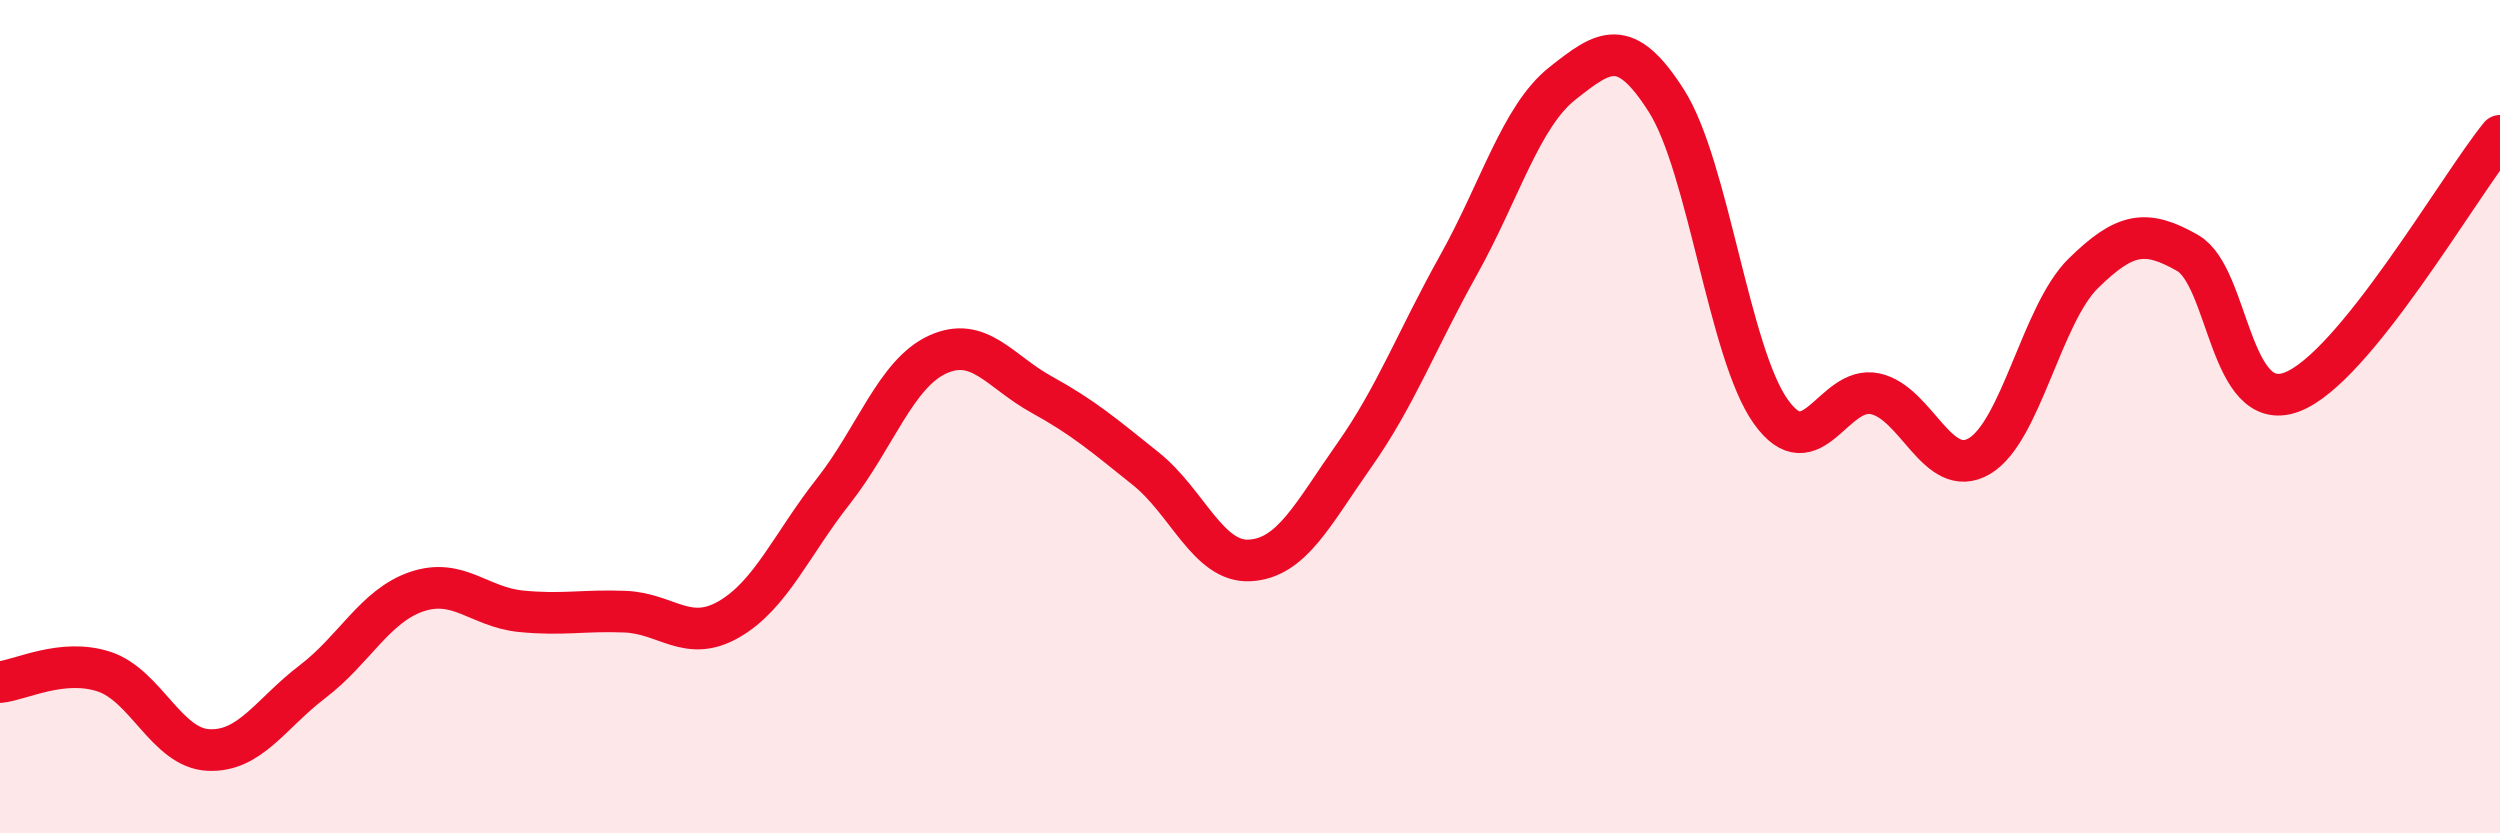
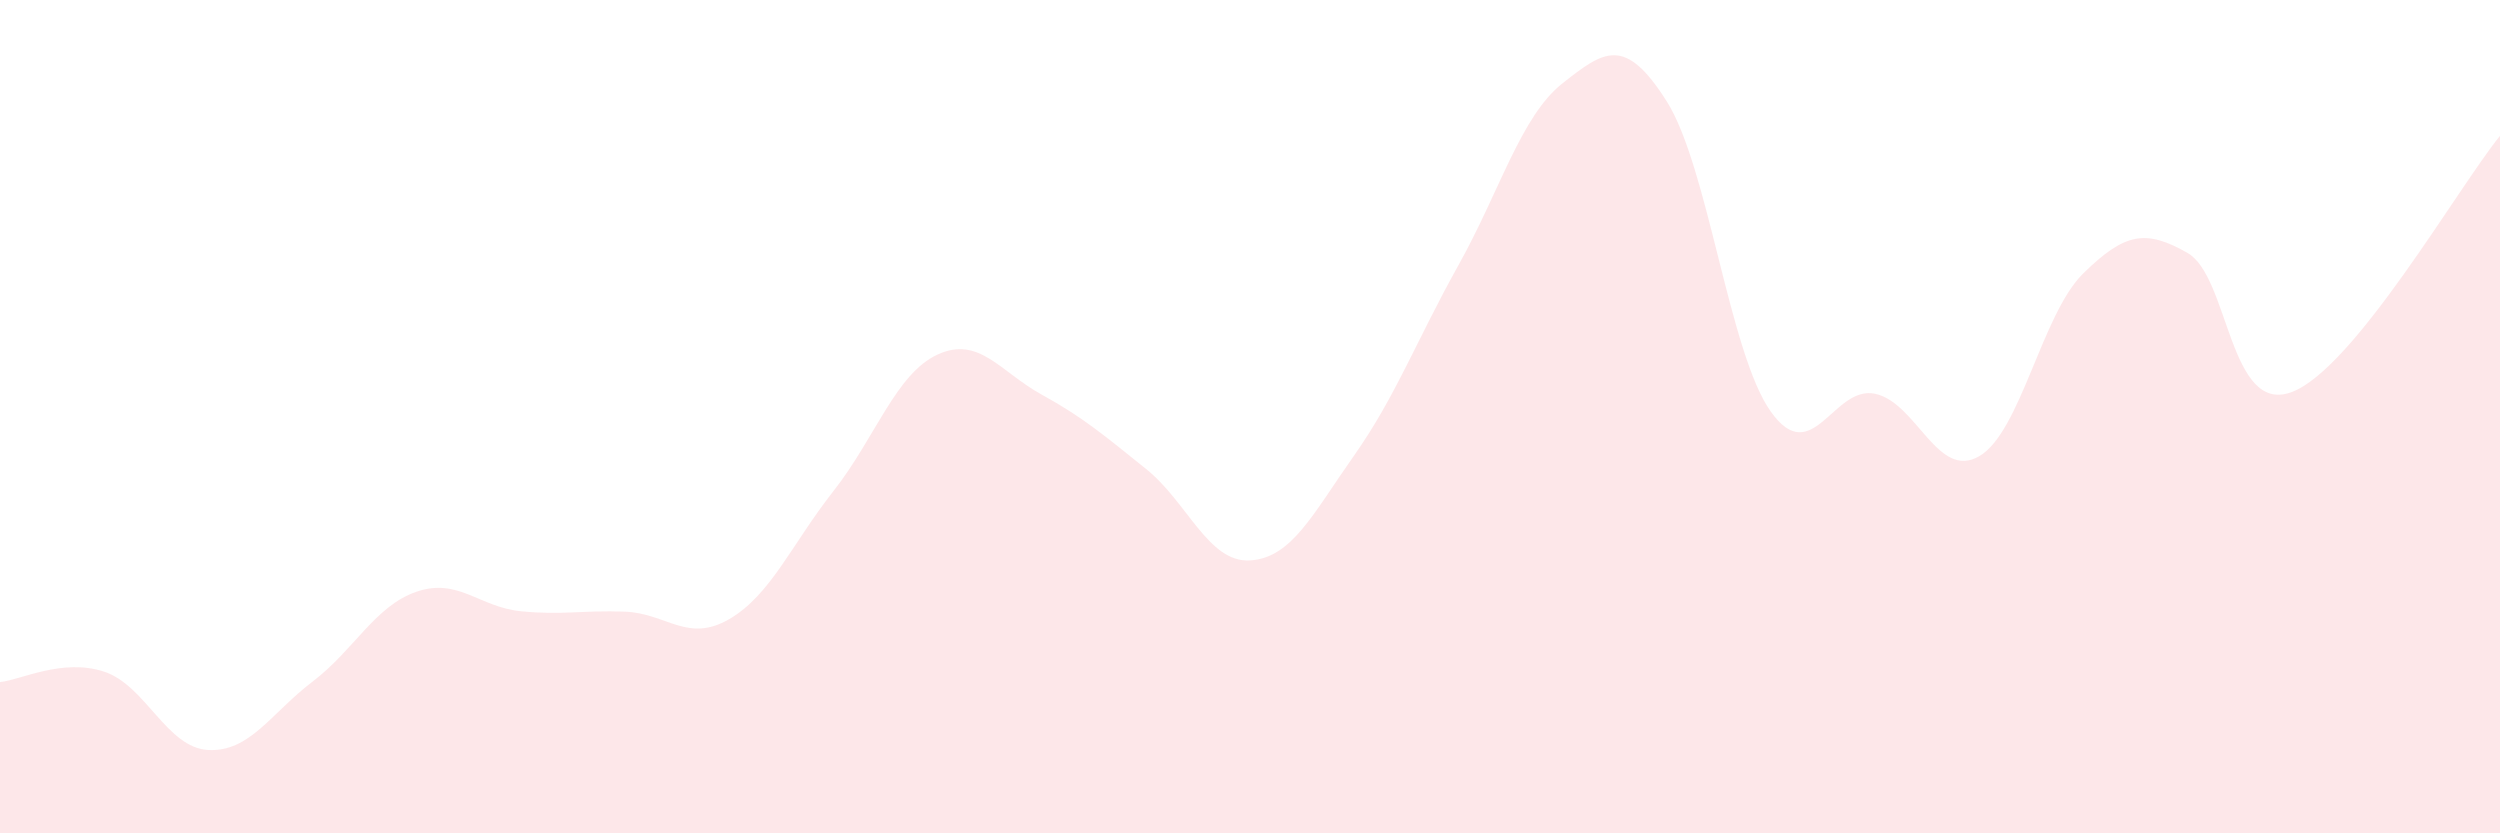
<svg xmlns="http://www.w3.org/2000/svg" width="60" height="20" viewBox="0 0 60 20">
-   <path d="M 0,16.37 C 0.5,16.32 1.5,15.79 2.5,16.12 C 3.5,16.45 4,17.95 5,18 C 6,18.05 6.5,17.12 7.5,16.36 C 8.5,15.6 9,14.54 10,14.2 C 11,13.86 11.5,14.57 12.5,14.67 C 13.5,14.77 14,14.64 15,14.68 C 16,14.72 16.5,15.44 17.5,14.86 C 18.5,14.28 19,13.06 20,11.79 C 21,10.52 21.5,8.97 22.5,8.51 C 23.5,8.05 24,8.92 25,9.47 C 26,10.02 26.5,10.45 27.5,11.25 C 28.5,12.05 29,13.51 30,13.45 C 31,13.39 31.5,12.35 32.5,10.93 C 33.5,9.51 34,8.16 35,6.37 C 36,4.58 36.5,2.79 37.5,2 C 38.5,1.21 39,0.85 40,2.43 C 41,4.01 41.5,8.48 42.5,9.88 C 43.5,11.28 44,9.24 45,9.45 C 46,9.66 46.5,11.53 47.5,10.95 C 48.5,10.37 49,7.54 50,6.56 C 51,5.58 51.5,5.5 52.5,6.07 C 53.5,6.64 53.5,9.97 55,9.41 C 56.5,8.85 59,4.49 60,3.26L60 20L0 20Z" fill="#EB0A25" opacity="0.1" stroke-linecap="round" stroke-linejoin="round" />
-   <path d="M 0,16.37 C 0.5,16.32 1.5,15.79 2.5,16.12 C 3.5,16.45 4,17.95 5,18 C 6,18.05 6.5,17.12 7.5,16.36 C 8.5,15.6 9,14.54 10,14.2 C 11,13.86 11.5,14.57 12.5,14.67 C 13.5,14.77 14,14.64 15,14.68 C 16,14.72 16.5,15.44 17.5,14.86 C 18.5,14.28 19,13.06 20,11.79 C 21,10.52 21.5,8.97 22.5,8.51 C 23.5,8.05 24,8.92 25,9.47 C 26,10.02 26.5,10.45 27.5,11.25 C 28.5,12.05 29,13.51 30,13.45 C 31,13.39 31.5,12.35 32.5,10.93 C 33.5,9.51 34,8.16 35,6.37 C 36,4.58 36.5,2.79 37.5,2 C 38.5,1.21 39,0.85 40,2.43 C 41,4.01 41.5,8.48 42.5,9.88 C 43.5,11.28 44,9.24 45,9.45 C 46,9.66 46.5,11.53 47.5,10.95 C 48.5,10.37 49,7.54 50,6.56 C 51,5.58 51.5,5.5 52.5,6.07 C 53.5,6.64 53.5,9.97 55,9.41 C 56.5,8.85 59,4.49 60,3.26" stroke="#EB0A25" stroke-width="1" fill="none" stroke-linecap="round" stroke-linejoin="round" />
+   <path d="M 0,16.37 C 0.5,16.32 1.5,15.79 2.5,16.12 C 3.5,16.45 4,17.95 5,18 C 6,18.05 6.5,17.12 7.5,16.36 C 8.5,15.6 9,14.54 10,14.2 C 11,13.86 11.5,14.57 12.5,14.67 C 13.5,14.77 14,14.64 15,14.68 C 16,14.72 16.5,15.44 17.5,14.86 C 18.5,14.28 19,13.06 20,11.79 C 21,10.52 21.5,8.97 22.5,8.51 C 23.5,8.05 24,8.92 25,9.47 C 26,10.02 26.5,10.45 27.5,11.25 C 28.5,12.05 29,13.51 30,13.45 C 31,13.39 31.5,12.35 32.5,10.93 C 33.5,9.51 34,8.16 35,6.37 C 36,4.58 36.5,2.79 37.5,2 C 38.5,1.21 39,0.85 40,2.43 C 41,4.01 41.5,8.48 42.5,9.88 C 43.5,11.28 44,9.24 45,9.45 C 46,9.66 46.5,11.53 47.5,10.95 C 48.5,10.37 49,7.54 50,6.56 C 51,5.58 51.5,5.5 52.5,6.07 C 53.5,6.64 53.5,9.97 55,9.41 C 56.5,8.85 59,4.49 60,3.26L60 20L0 20" fill="#EB0A25" opacity="0.1" stroke-linecap="round" stroke-linejoin="round" />
</svg>